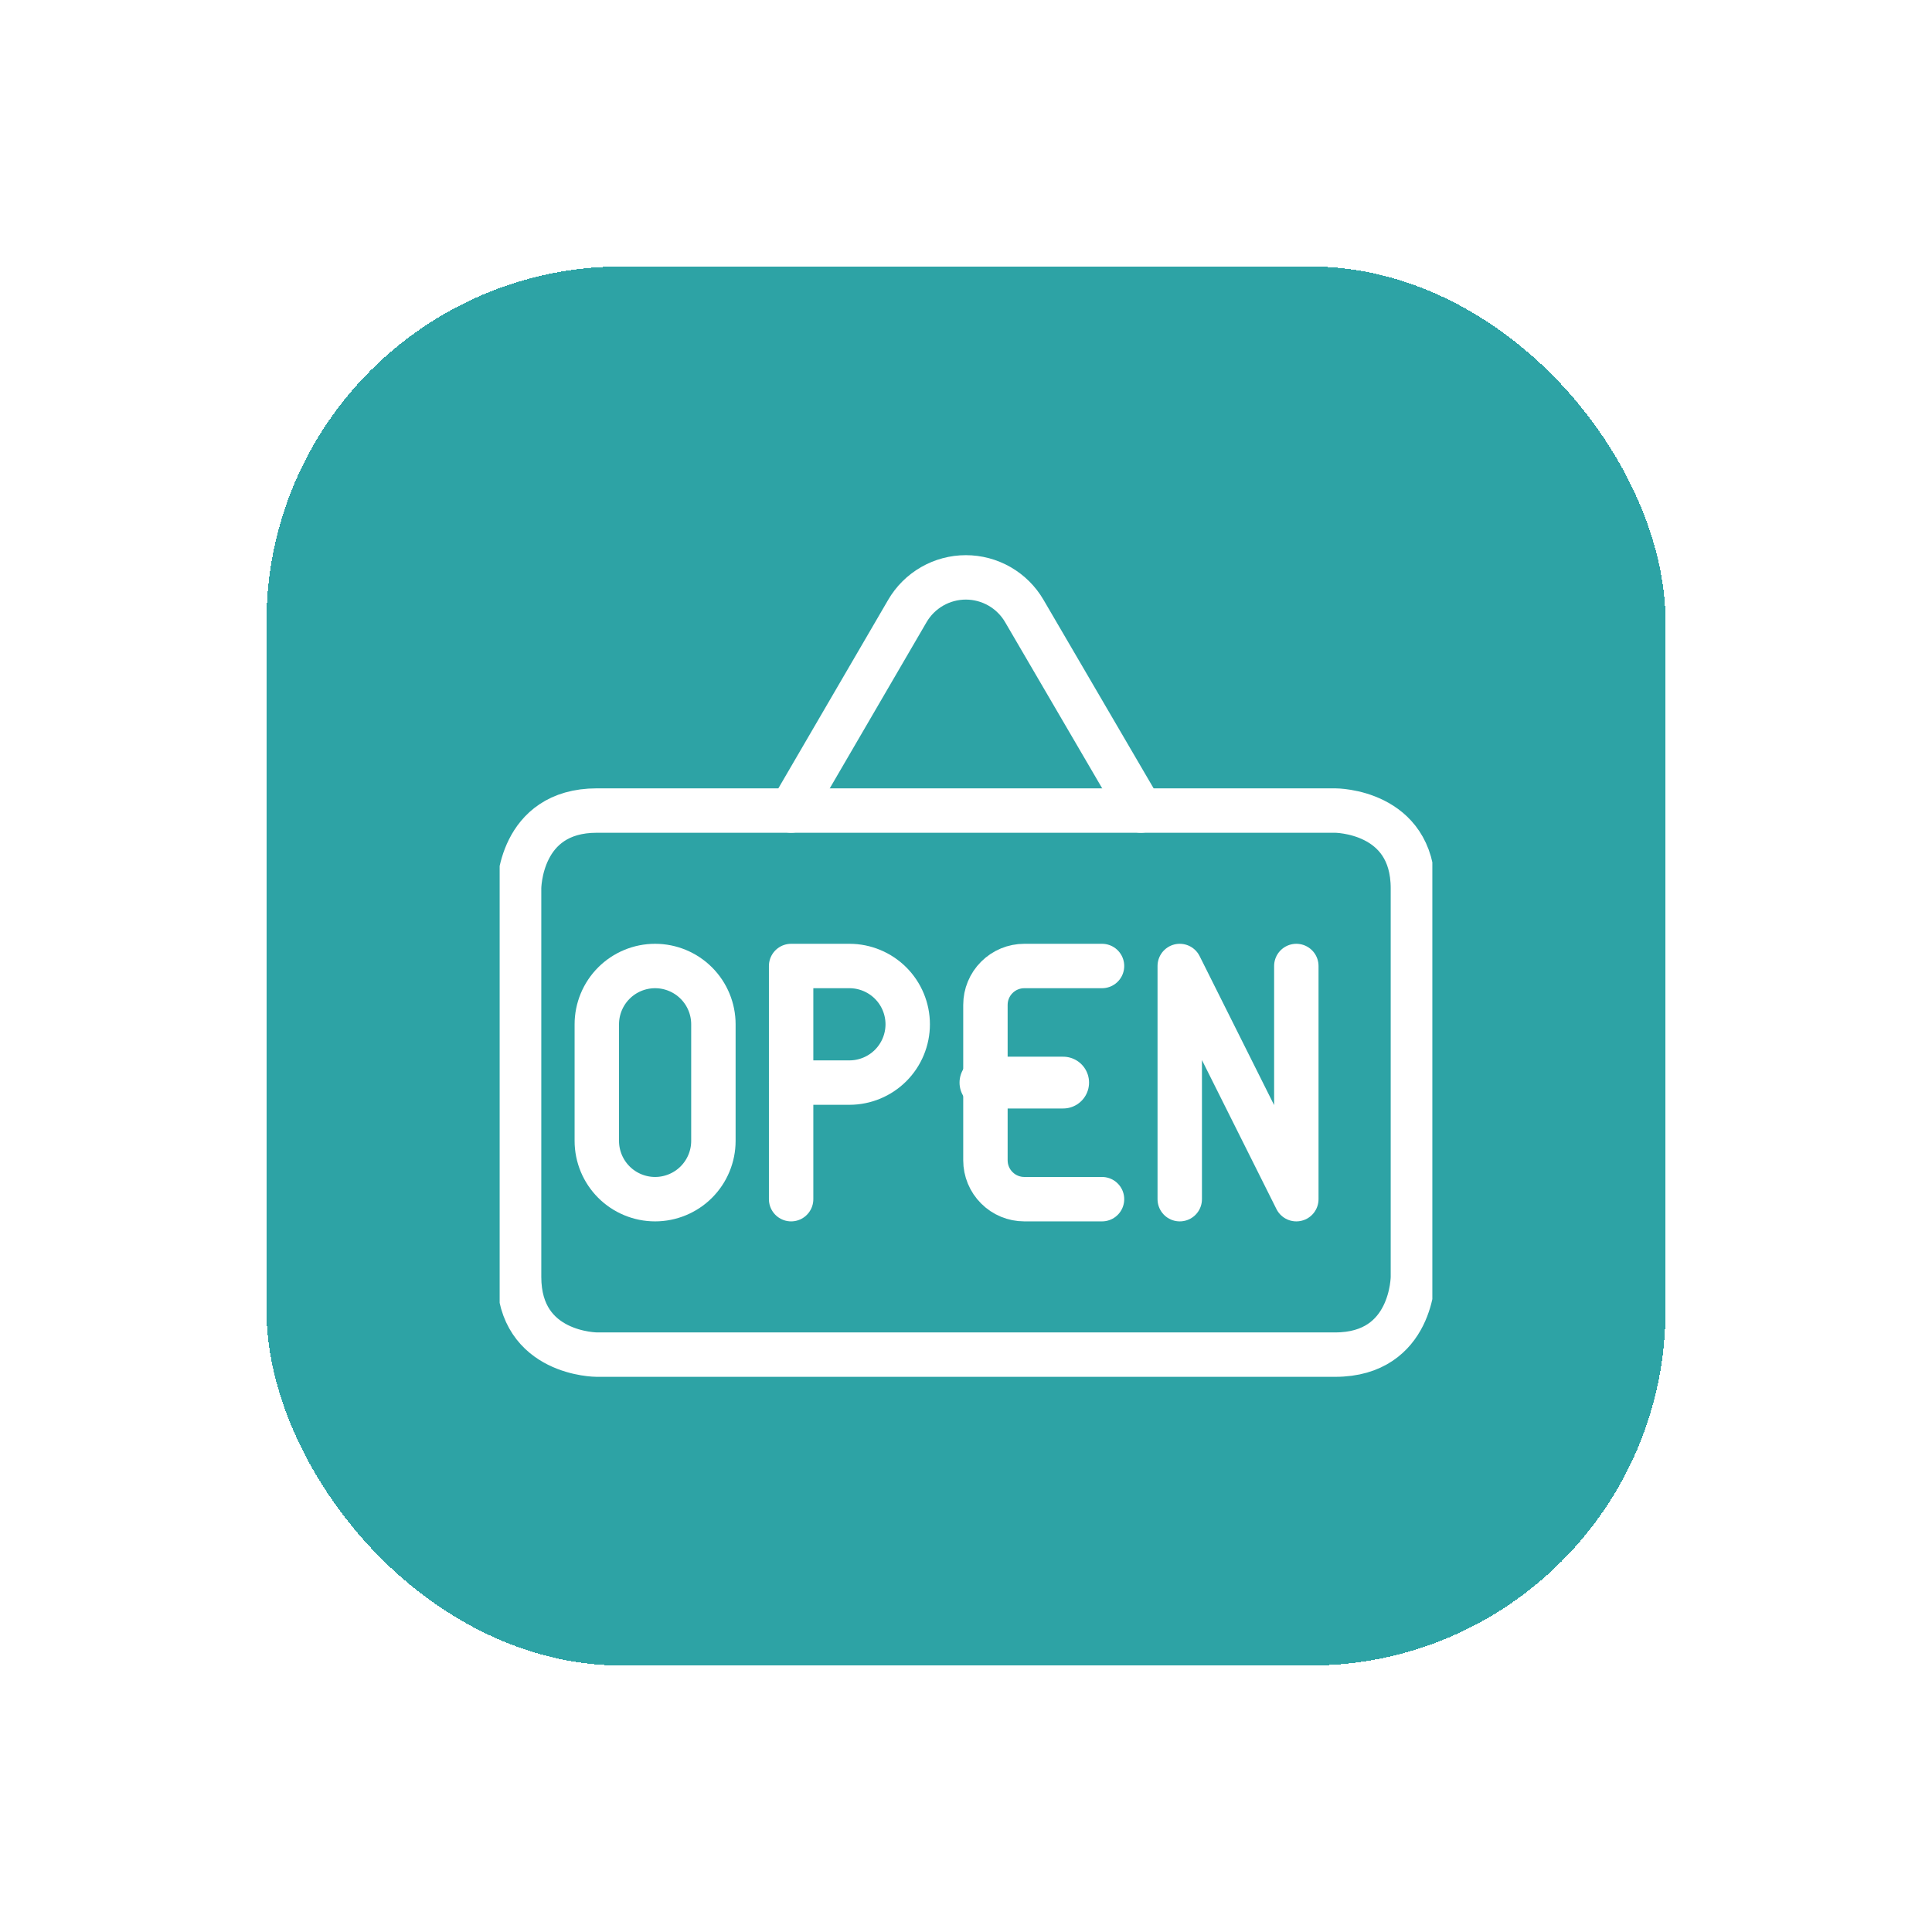
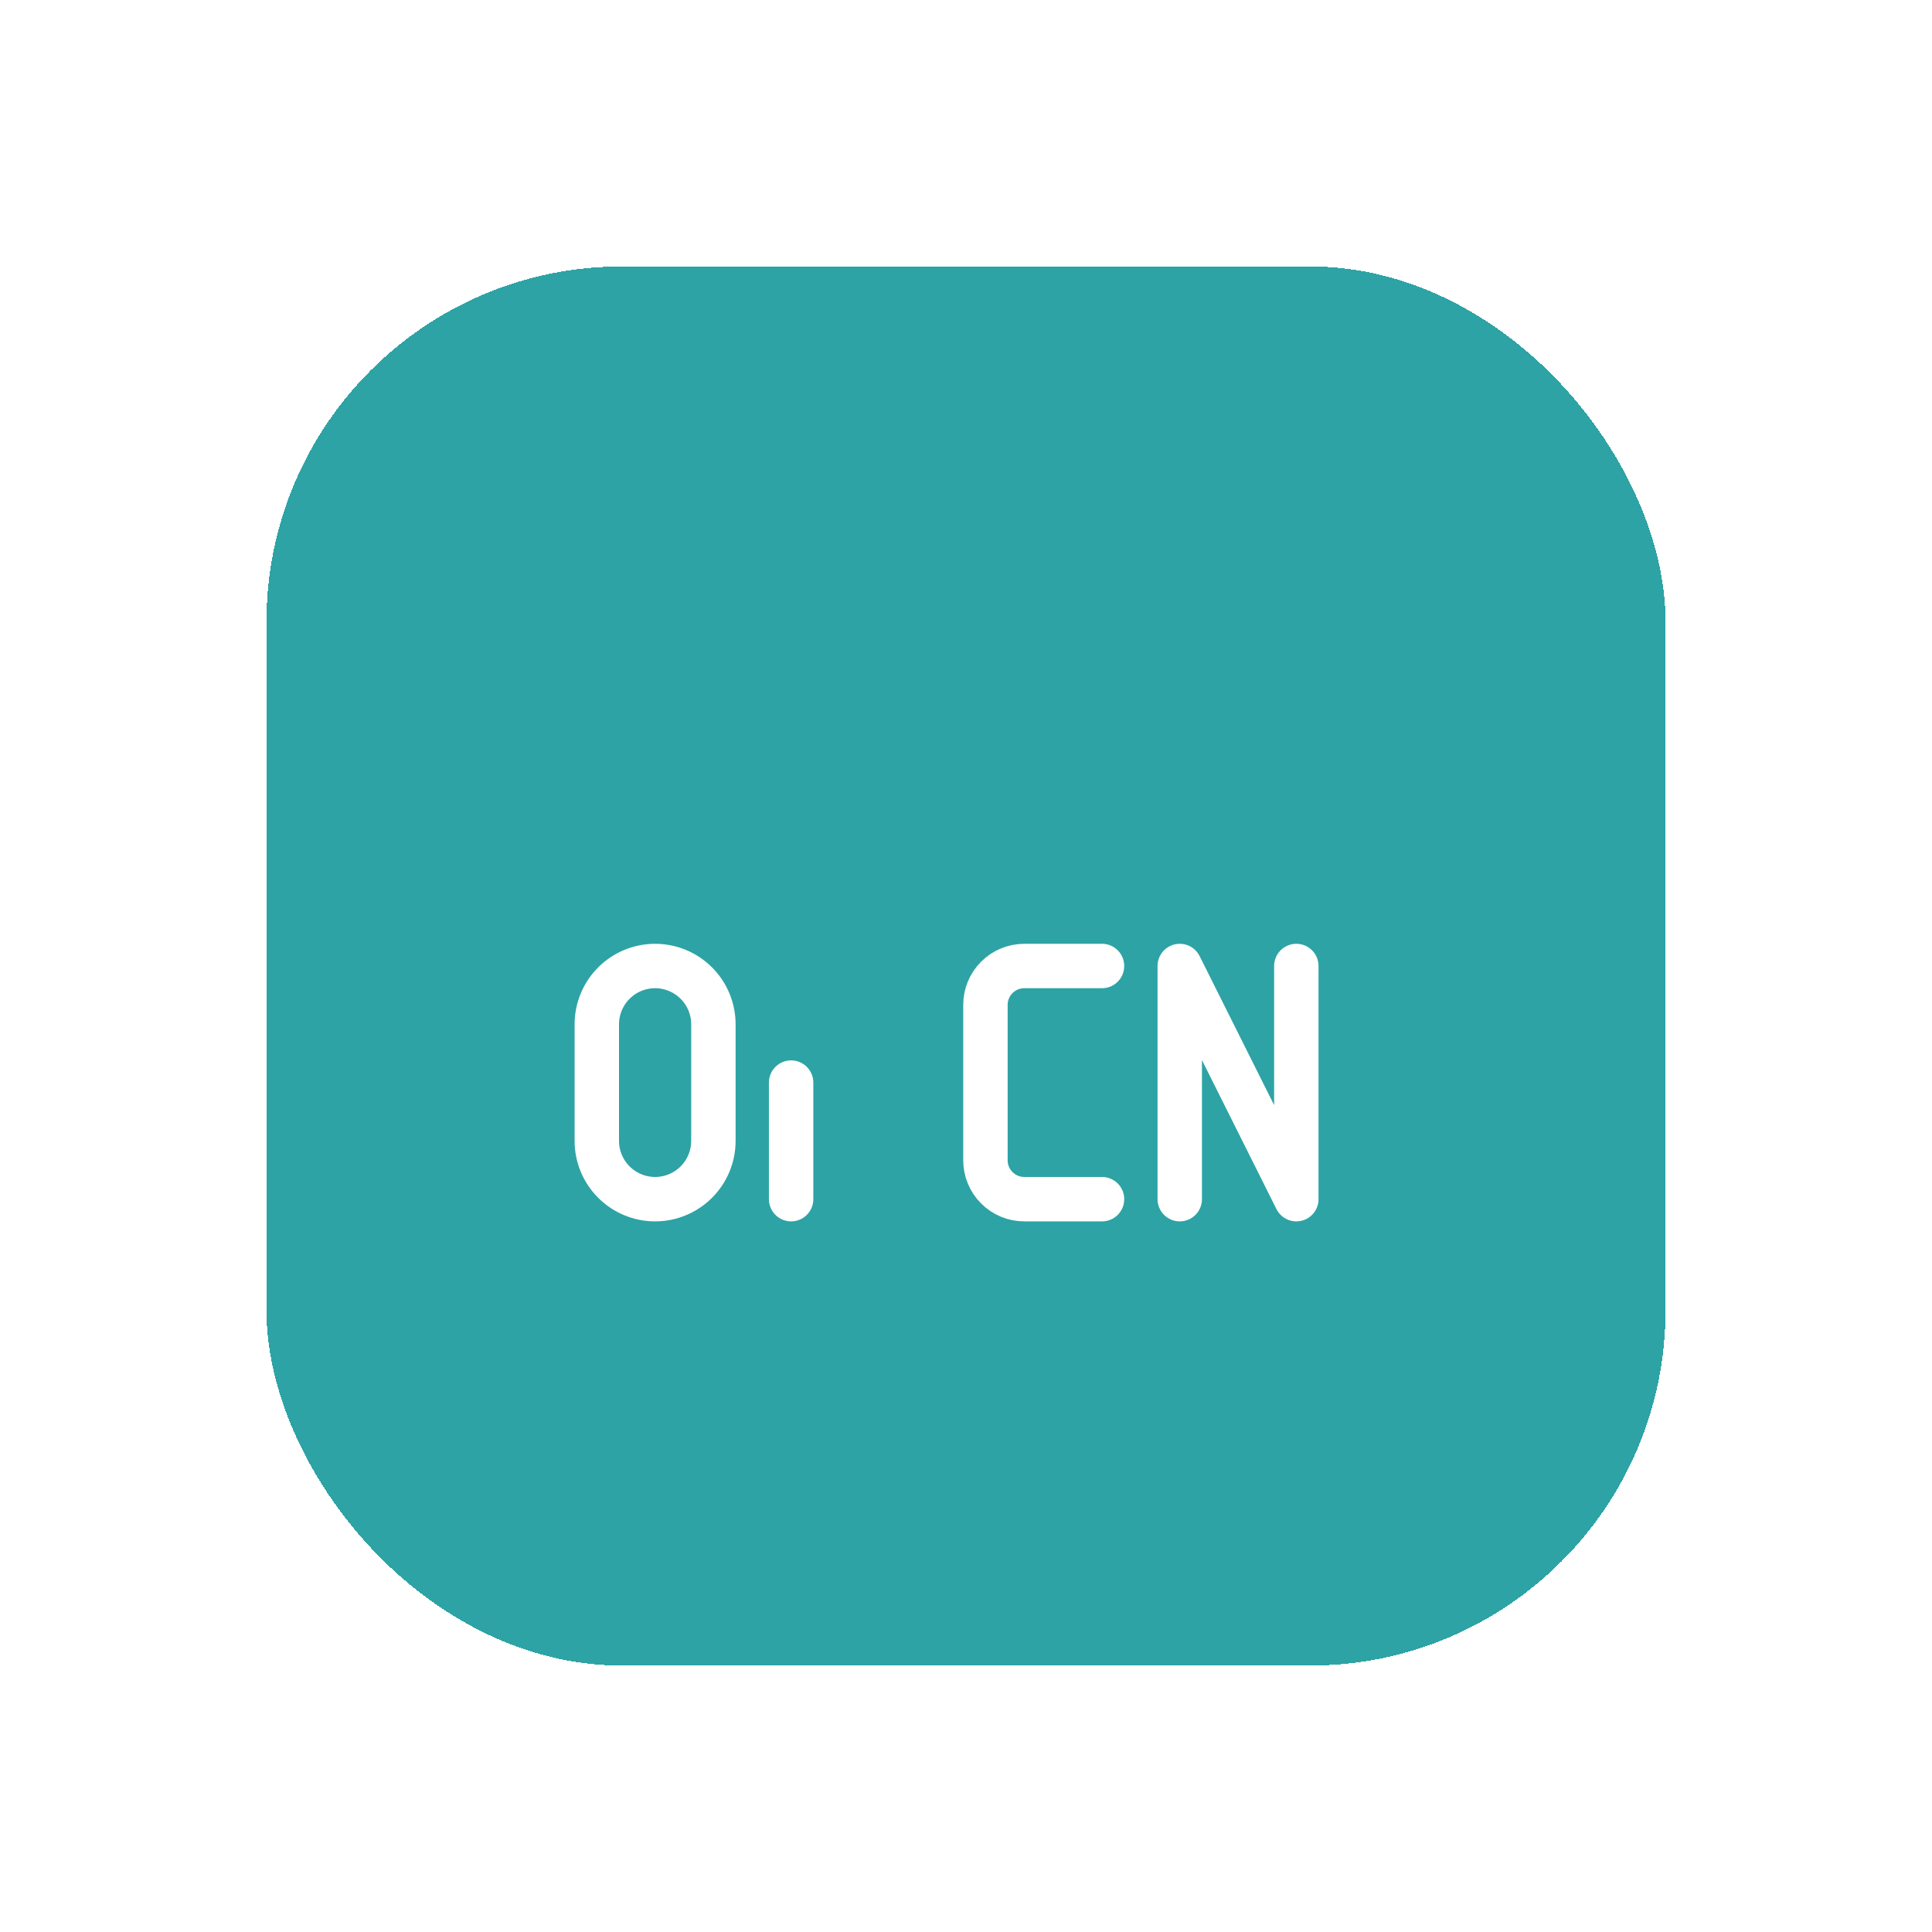
<svg xmlns="http://www.w3.org/2000/svg" width="87" height="87" viewBox="0 0 87 87" fill="none">
  <g filter="url(#filter0_d_46_567)">
    <rect x="12" y="10" width="63" height="63" rx="16" fill="#2DA3A5" shape-rendering="crispEdges" />
    <g clip-path="url(#clip0_46_567)">
      <path d="M32.125 49.375C32.125 50.071 31.848 50.739 31.356 51.231C30.864 51.723 30.196 52 29.5 52C28.804 52 28.136 51.723 27.644 51.231C27.152 50.739 26.875 50.071 26.875 49.375V44.125C26.875 43.429 27.152 42.761 27.644 42.269C28.136 41.777 28.804 41.5 29.5 41.5C30.196 41.5 30.864 41.777 31.356 42.269C31.848 42.761 32.125 43.429 32.125 44.125V49.375Z" stroke="white" stroke-width="2" stroke-linecap="round" stroke-linejoin="round" />
      <path d="M53.125 52V41.5L58.375 52V41.5" stroke="white" stroke-width="2" stroke-linecap="round" stroke-linejoin="round" />
      <path d="M49.625 52H46.125C45.661 52 45.216 51.816 44.888 51.487C44.559 51.159 44.375 50.714 44.375 50.25V43.25C44.375 42.786 44.559 42.341 44.888 42.013C45.216 41.684 45.661 41.5 46.125 41.5H49.625" stroke="white" stroke-width="2" stroke-linecap="round" stroke-linejoin="round" />
-       <path d="M44.375 46.75H47.875" stroke="white" stroke-width="2.332" stroke-linecap="round" stroke-linejoin="round" />
-       <path d="M40.875 44.125C40.875 44.821 40.598 45.489 40.106 45.981C39.614 46.473 38.946 46.75 38.25 46.75H35.625V41.5H38.25C38.946 41.5 39.614 41.777 40.106 42.269C40.598 42.761 40.875 43.429 40.875 44.125Z" stroke="white" stroke-width="2" stroke-linecap="round" stroke-linejoin="round" />
      <path d="M35.625 52V46.75" stroke="white" stroke-width="2" stroke-linecap="round" stroke-linejoin="round" />
-       <path d="M26.875 34.5H60.125C60.125 34.5 63.625 34.5 63.625 38V55.5C63.625 55.5 63.625 59 60.125 59H26.875C26.875 59 23.375 59 23.375 55.5V38C23.375 38 23.375 34.5 26.875 34.5Z" stroke="white" stroke-width="2" stroke-linecap="round" stroke-linejoin="round" />
-       <path d="M51.375 34.5L46.125 25.512C45.857 25.052 45.472 24.67 45.011 24.405C44.549 24.14 44.026 24 43.493 24C42.96 24 42.437 24.14 41.975 24.405C41.514 24.67 41.129 25.052 40.861 25.512L35.625 34.5" stroke="white" stroke-width="2" stroke-linecap="round" stroke-linejoin="round" />
    </g>
  </g>
  <defs>
    <filter id="filter0_d_46_567" x="0" y="0" width="87" height="87" filterUnits="userSpaceOnUse" color-interpolation-filters="sRGB">
      <feFlood flood-opacity="0" result="BackgroundImageFix" />
      <feColorMatrix in="SourceAlpha" type="matrix" values="0 0 0 0 0 0 0 0 0 0 0 0 0 0 0 0 0 0 127 0" result="hardAlpha" />
      <feOffset dy="2" />
      <feGaussianBlur stdDeviation="6" />
      <feComposite in2="hardAlpha" operator="out" />
      <feColorMatrix type="matrix" values="0 0 0 0 0.176 0 0 0 0 0.637 0 0 0 0 0.645 0 0 0 0.45 0" />
      <feBlend mode="normal" in2="BackgroundImageFix" result="effect1_dropShadow_46_567" />
      <feBlend mode="normal" in="SourceGraphic" in2="effect1_dropShadow_46_567" result="shape" />
    </filter>
    <clipPath id="clip0_46_567">
      <rect width="42" height="42" fill="white" transform="translate(22.5 20.5)" />
    </clipPath>
  </defs>
</svg>